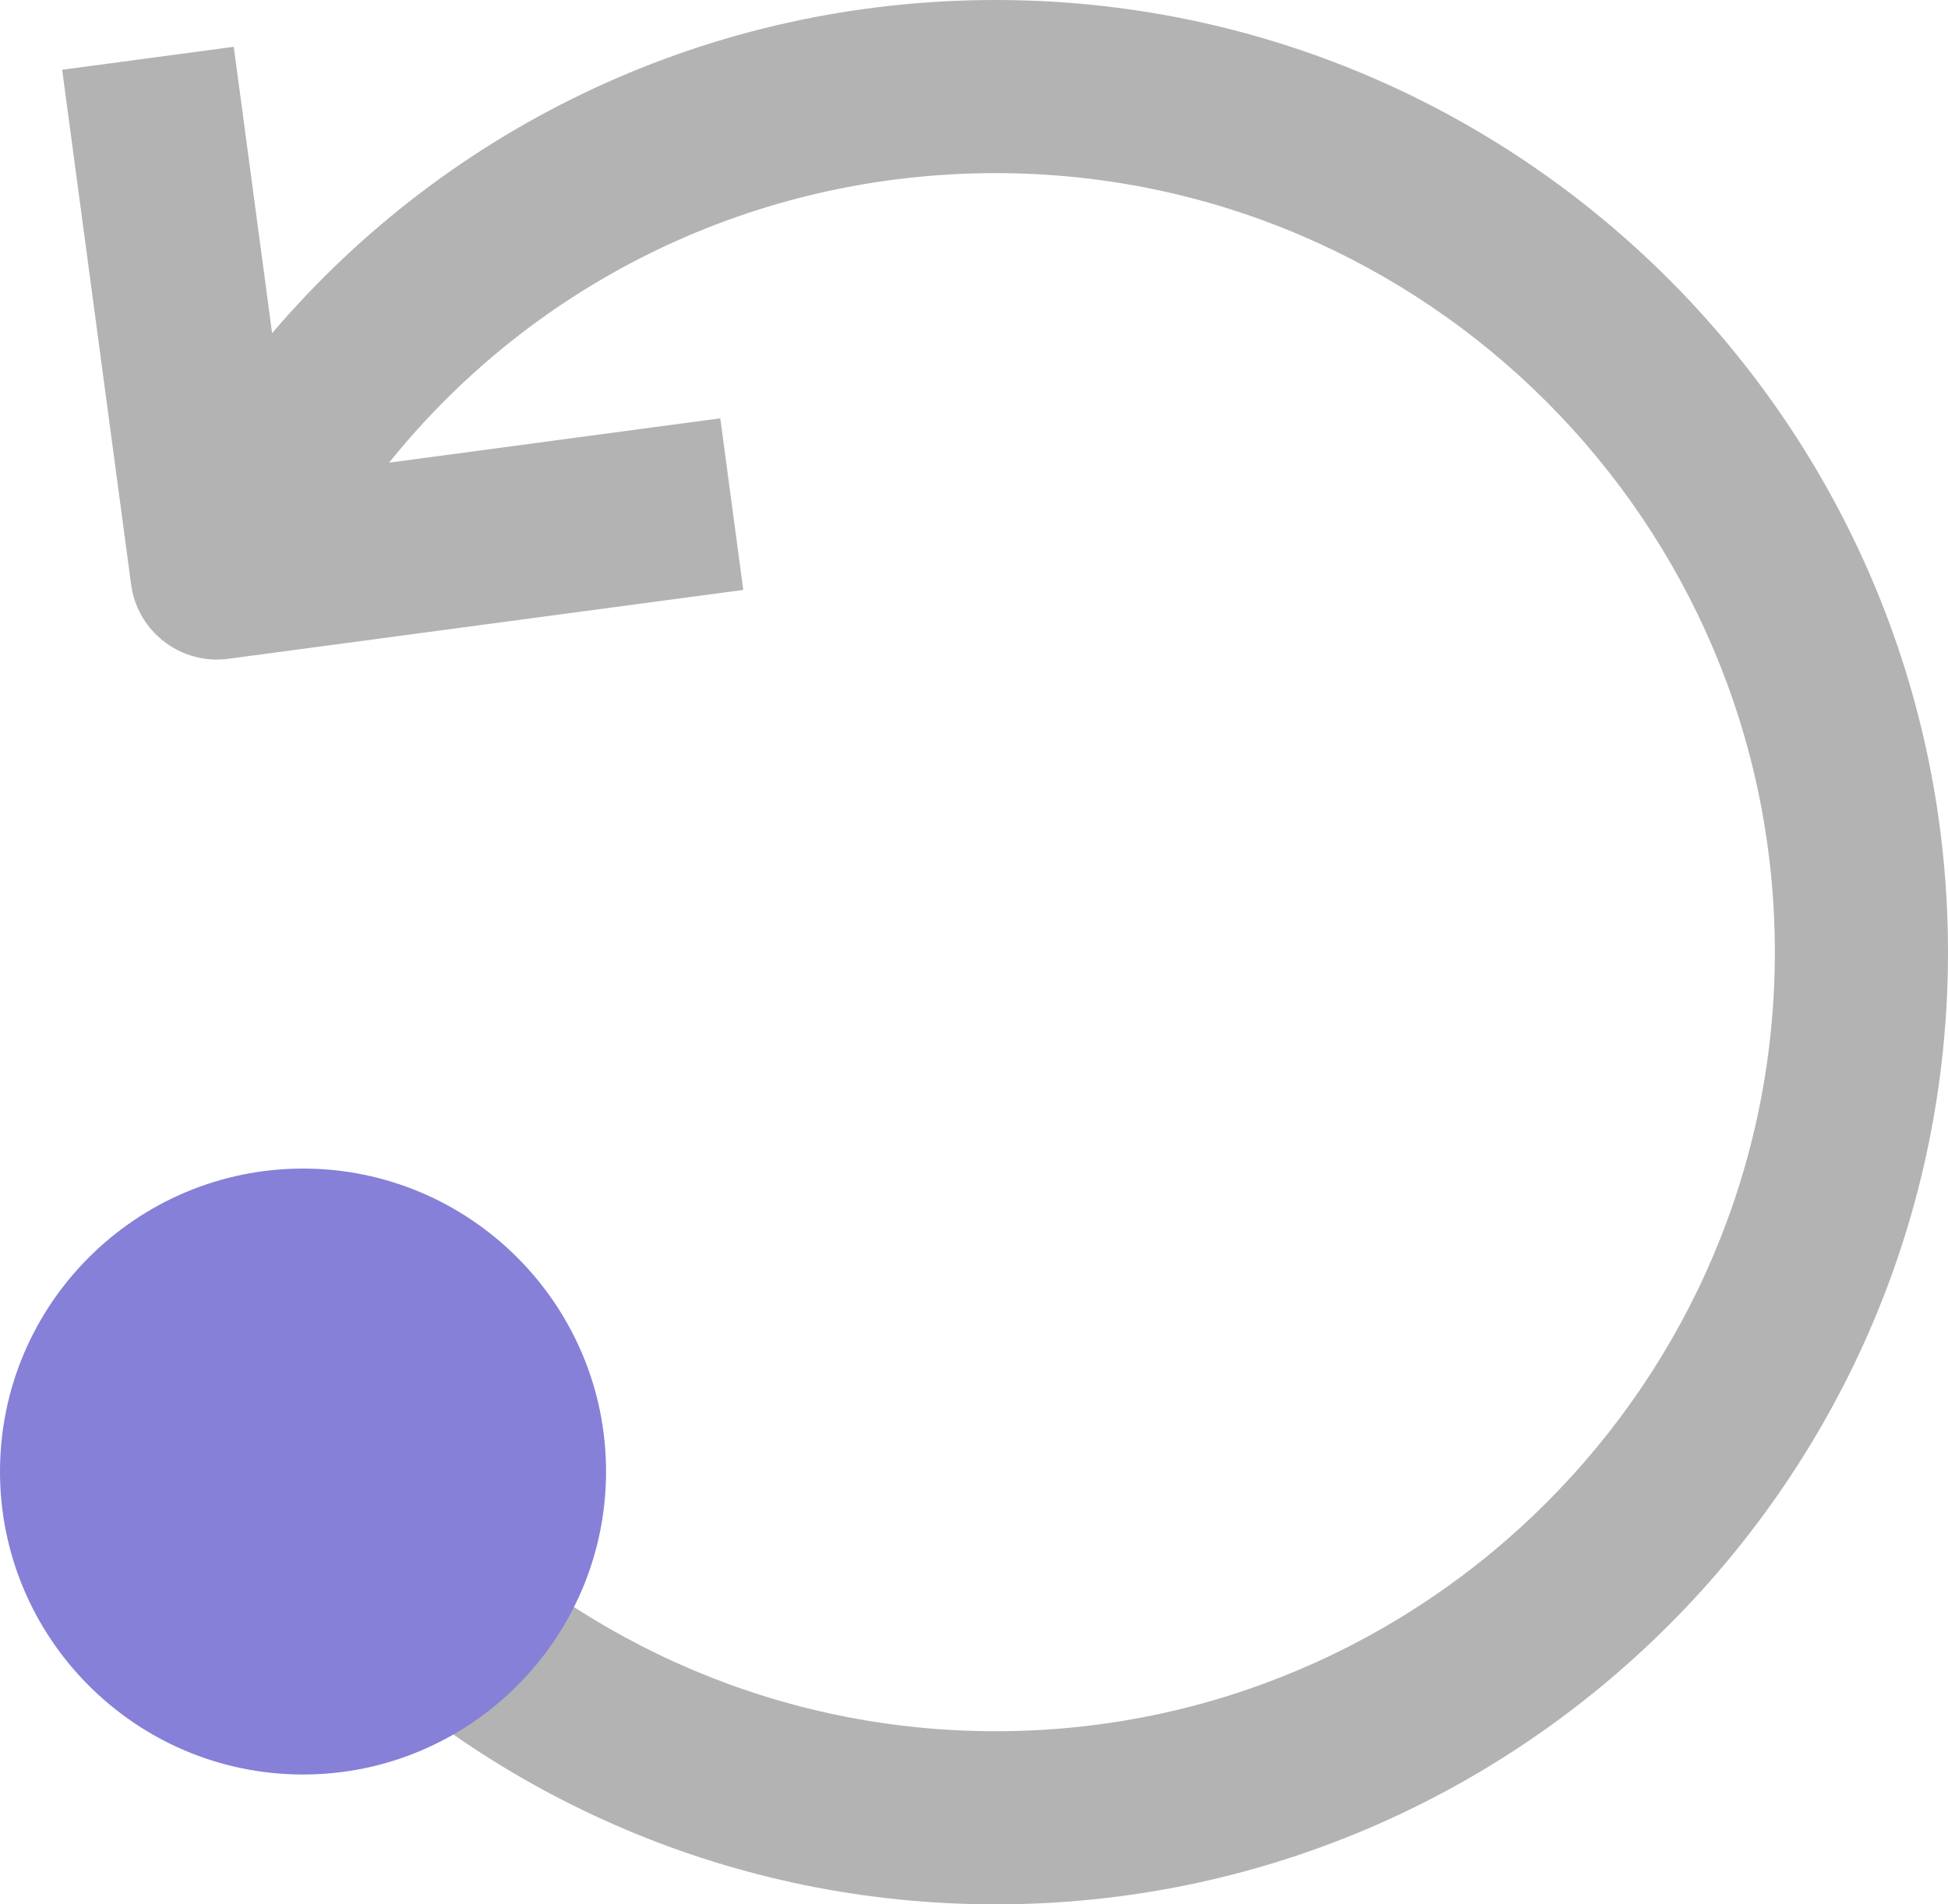
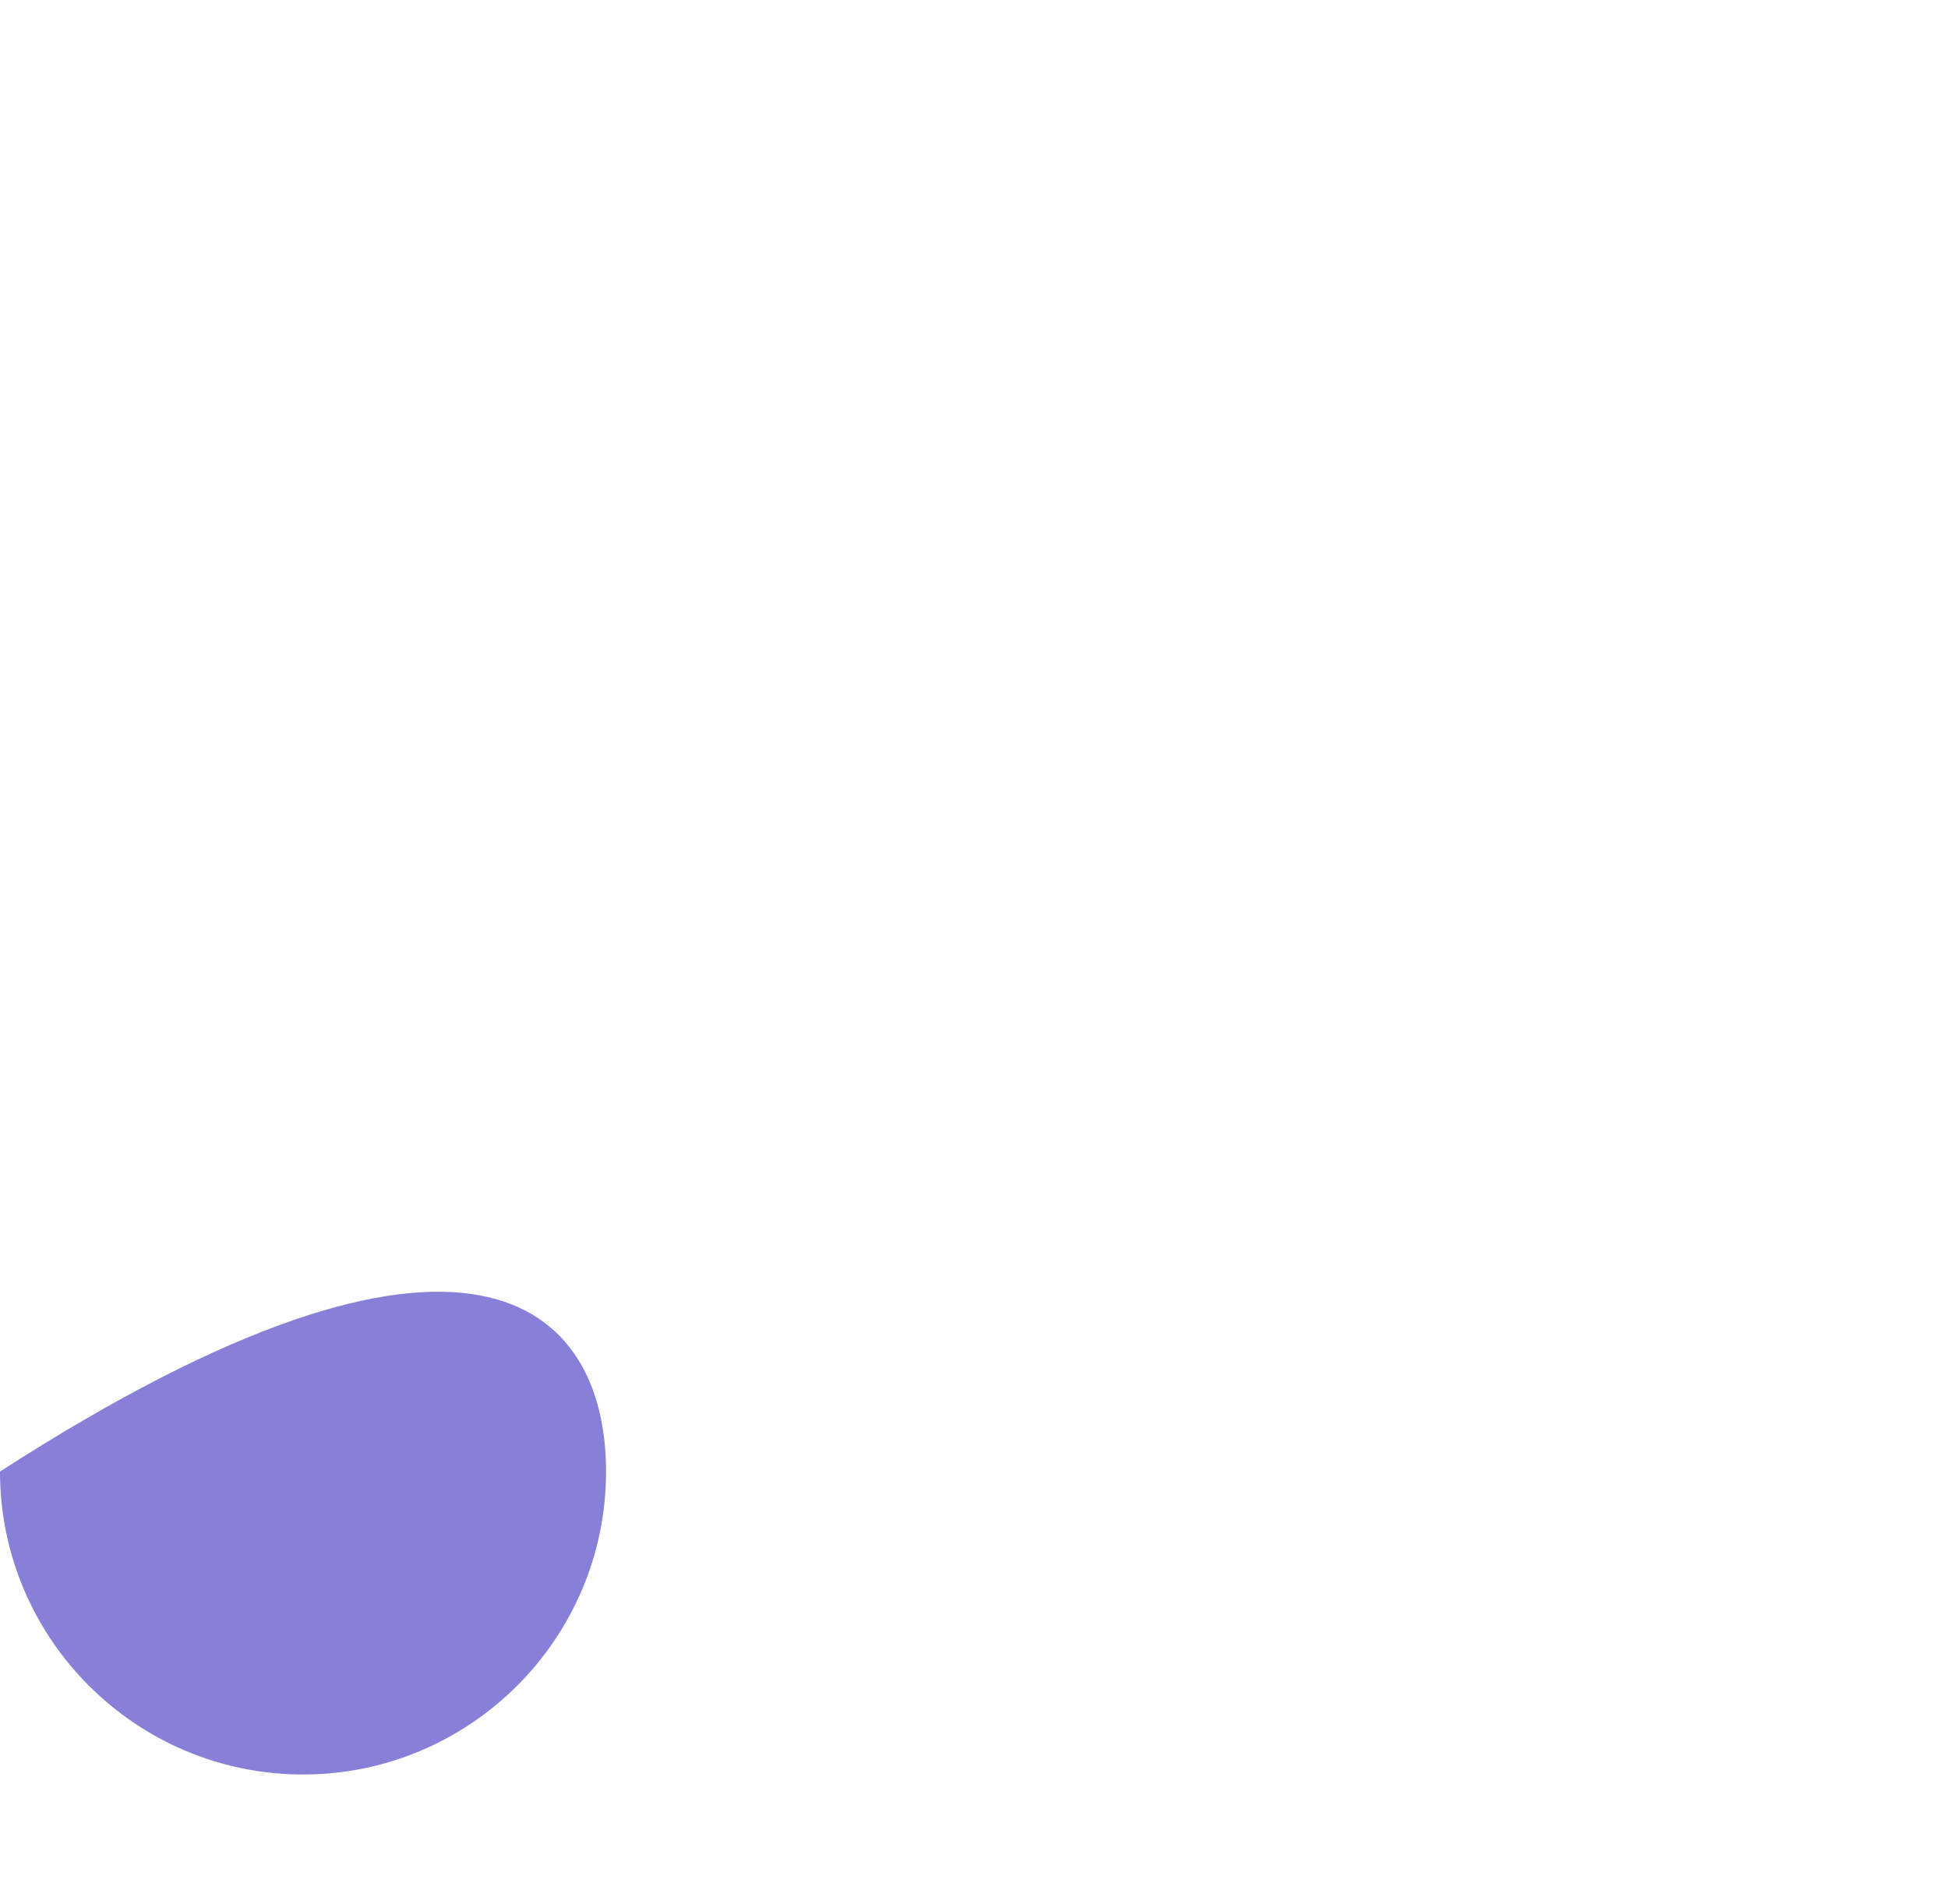
<svg xmlns="http://www.w3.org/2000/svg" width="45" height="44" viewBox="0 0 45 44" version="1.1">
  <title>icon--residual-risk-analysis</title>
  <desc>Created with Sketch.</desc>
  <g id="Page-1" stroke="none" stroke-width="1" fill="none" fill-rule="evenodd">
    <g id="icon--residual-risk-analysis" fill-rule="nonzero">
-       <path d="M23,0 C16.449,0 10.408,2.864 6.286,7.698 L5.4,1.081 L1.436,1.612 L3.029,13.505 C3.164,14.51 4.022,15.239 5.009,15.239 C5.097,15.239 5.187,15.233 5.277,15.221 L17.17,13.63 L16.639,9.665 L8.988,10.69 C12.363,6.493 17.463,4 23,4 C32.925,4 41,12.075 41,22 C41,31.925 32.925,40 23,40 C18.037,40 13.537,37.981 10.278,34.722 L7.451,37.549 C11.435,41.533 16.935,44 23,44 C35.131,44 45,34.131 45,22 C45,9.869 35.131,0 23,0 Z" id="Shape" fill="#B3B3B3" />
-       <path d="M7,41 C3.141,41 0,37.86 0,34 C0,30.14 3.141,27 7,27 C10.859,27 14,30.14 14,34 C14,37.86 10.859,41 7,41 Z" id="Shape" fill="#8680D8" />
+       <path d="M7,41 C3.141,41 0,37.86 0,34 C10.859,27 14,30.14 14,34 C14,37.86 10.859,41 7,41 Z" id="Shape" fill="#8680D8" />
    </g>
  </g>
</svg>